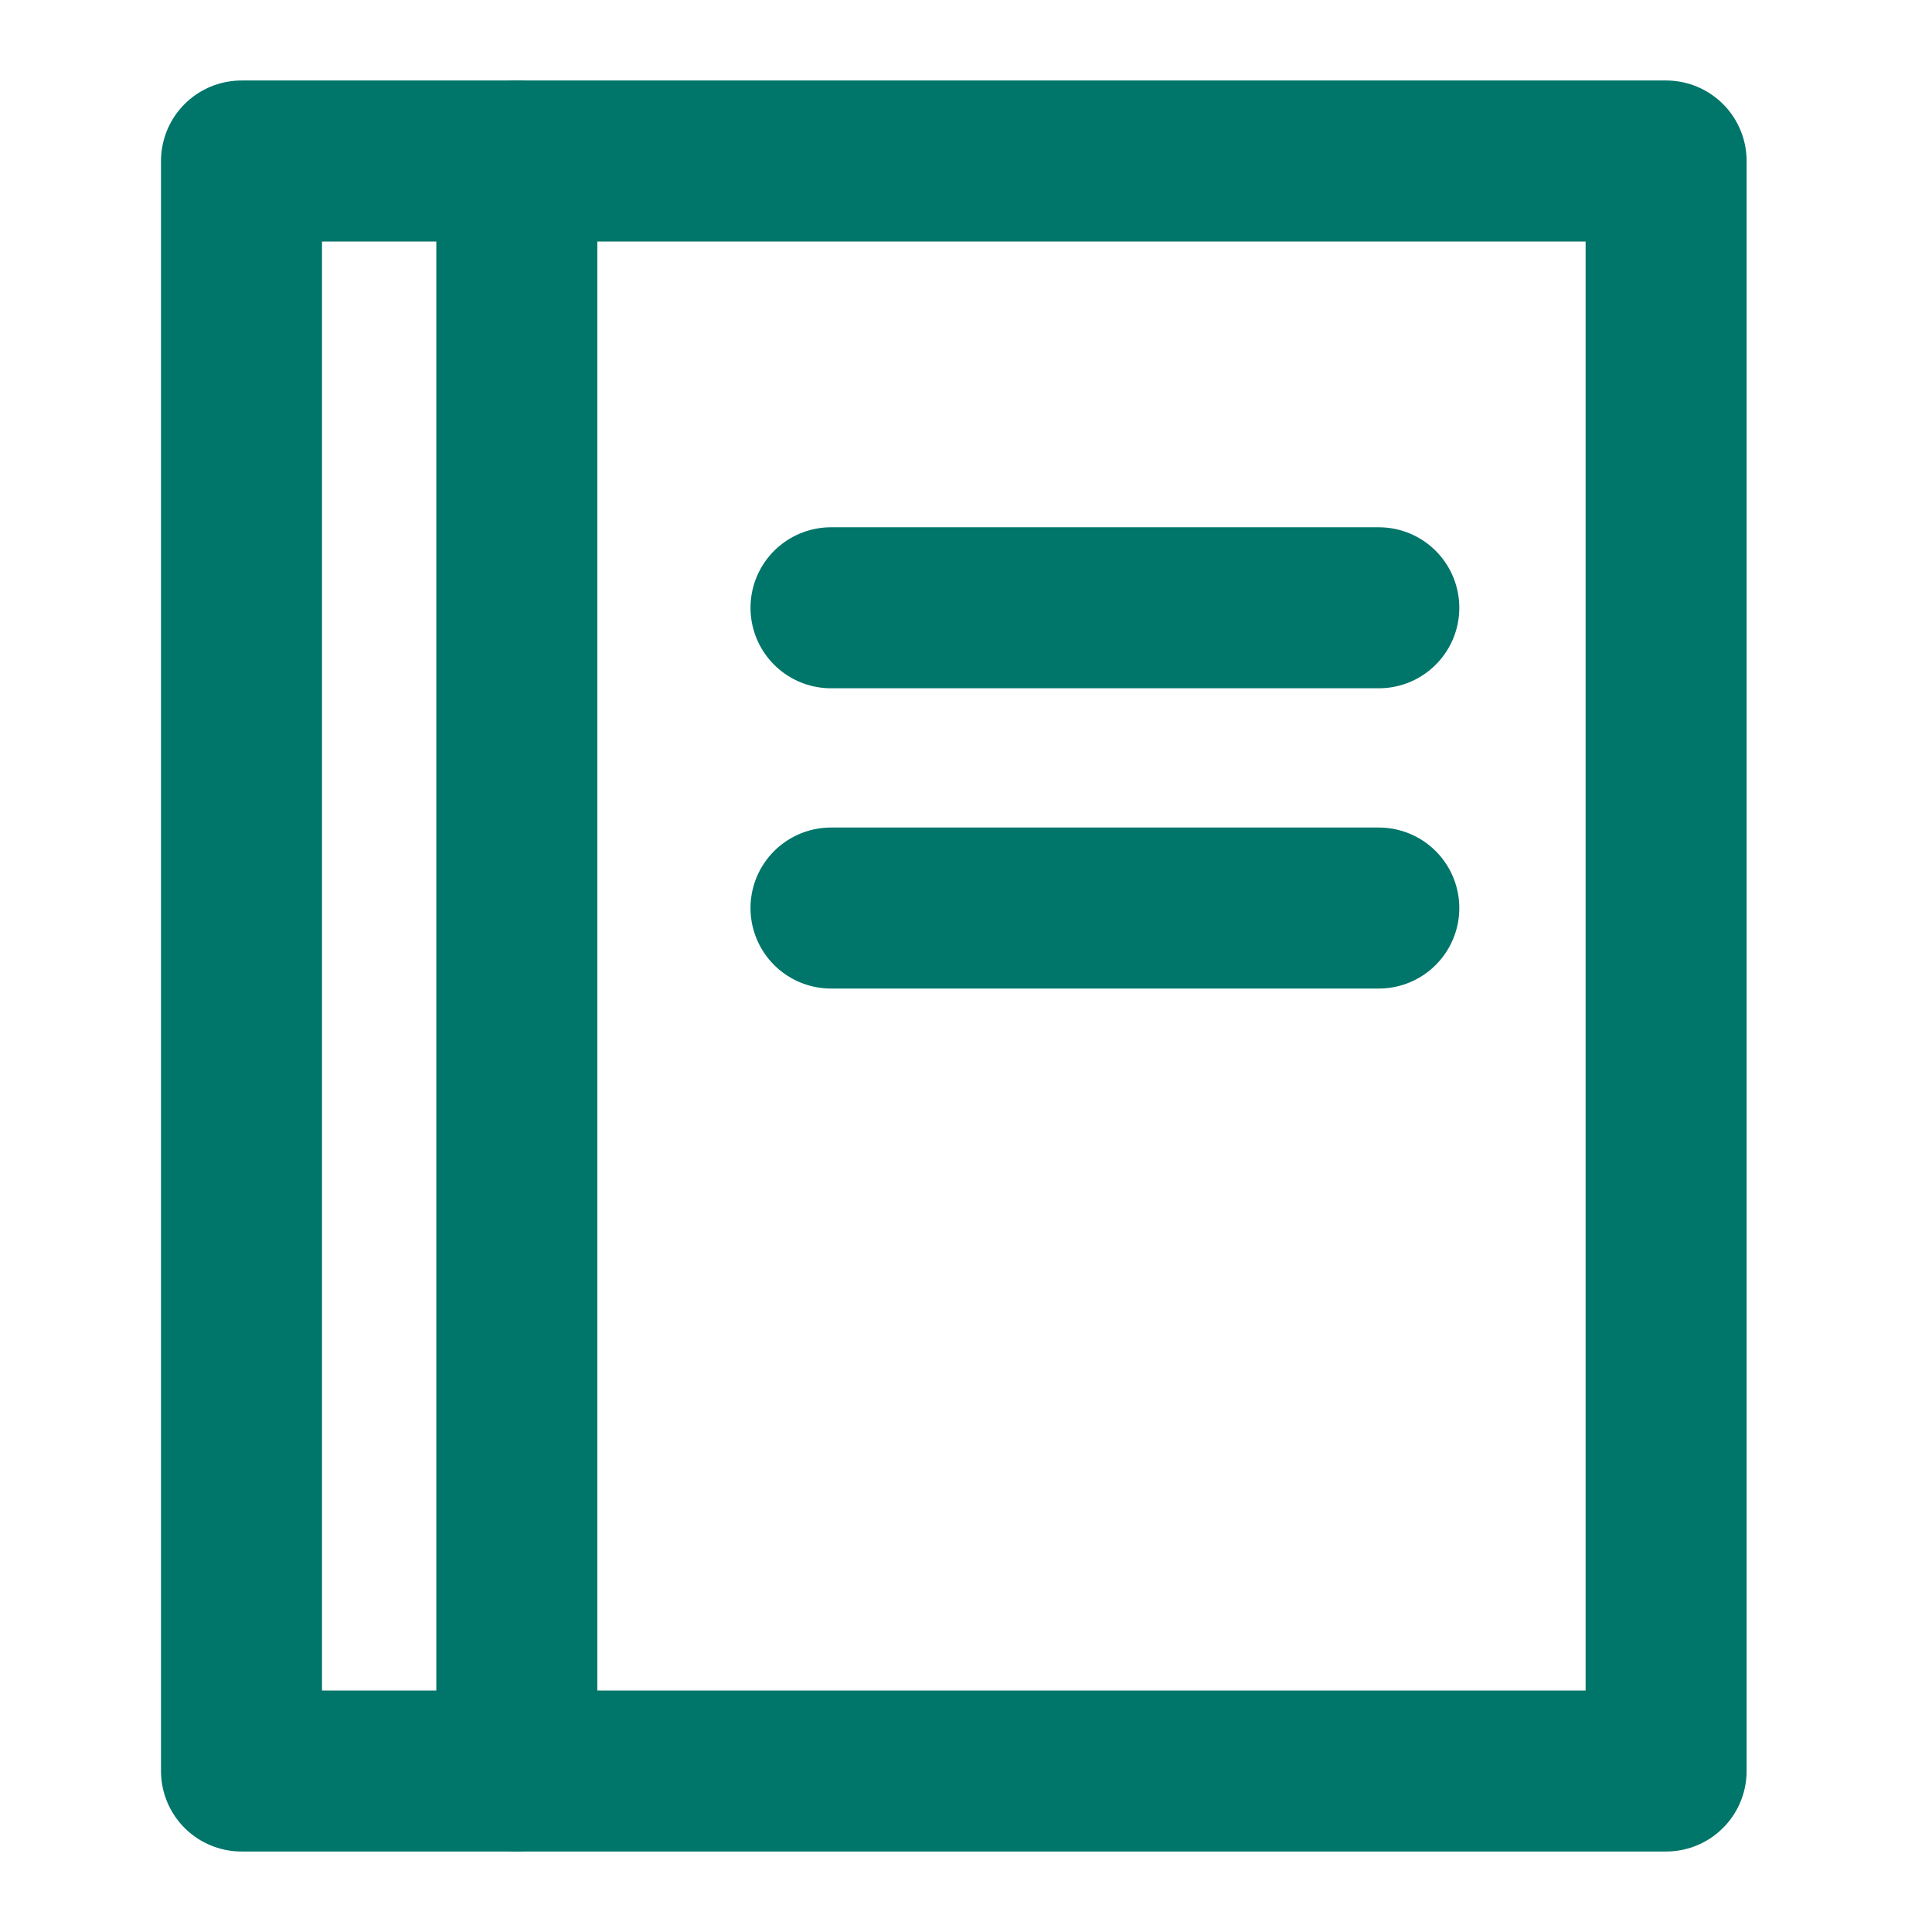
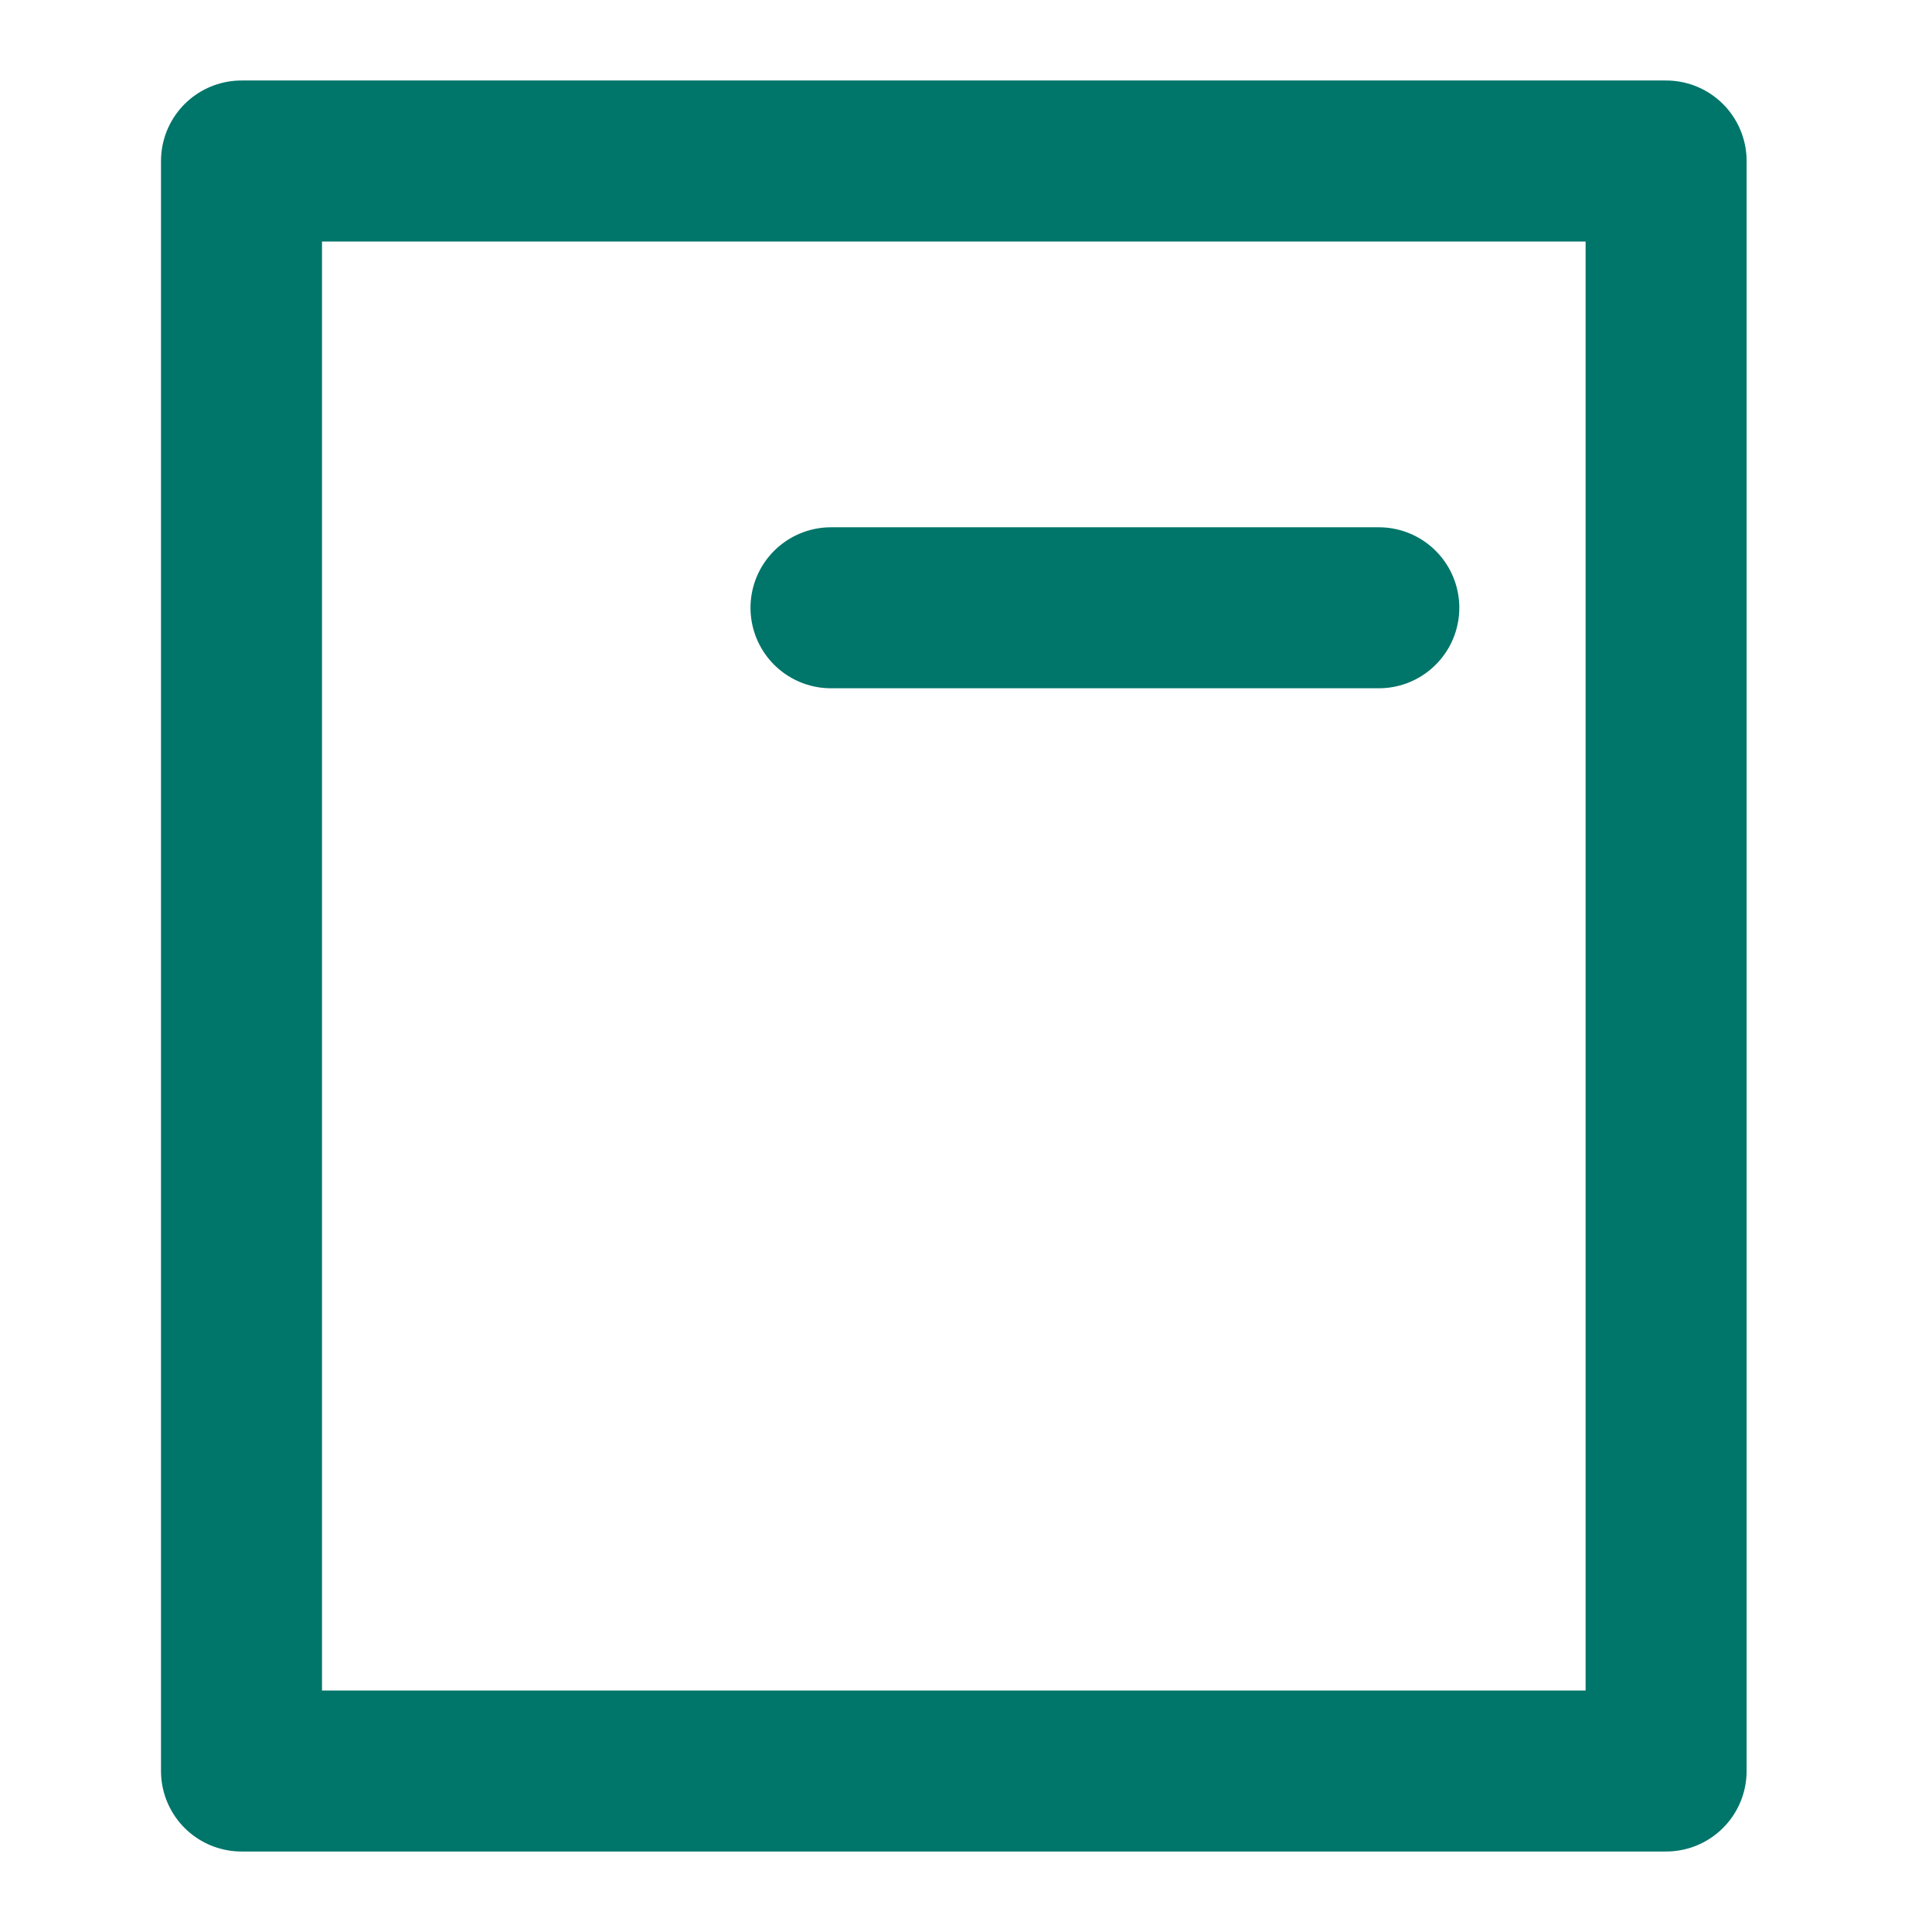
<svg xmlns="http://www.w3.org/2000/svg" width="24" height="24" viewBox="0 0 24 24" fill="none">
-   <path d="M20.697 2H3V22H20.697V2Z" stroke="#00756A" stroke-width="2" stroke-miterlimit="10" stroke-linecap="round" stroke-linejoin="round" />
+   <path d="M20.697 2H3V22H20.697Z" stroke="#00756A" stroke-width="2" stroke-miterlimit="10" stroke-linecap="round" stroke-linejoin="round" />
  <path d="M10.323 7.55H17.128" stroke="#00756A" stroke-width="2" stroke-miterlimit="10" stroke-linecap="round" stroke-linejoin="round" />
-   <path d="M10.323 11.28H17.128" stroke="#00756A" stroke-width="2" stroke-miterlimit="10" stroke-linecap="round" stroke-linejoin="round" />
-   <path d="M6.42 2V22" stroke="#00756A" stroke-width="2" stroke-miterlimit="10" stroke-linecap="round" stroke-linejoin="round" />
</svg>